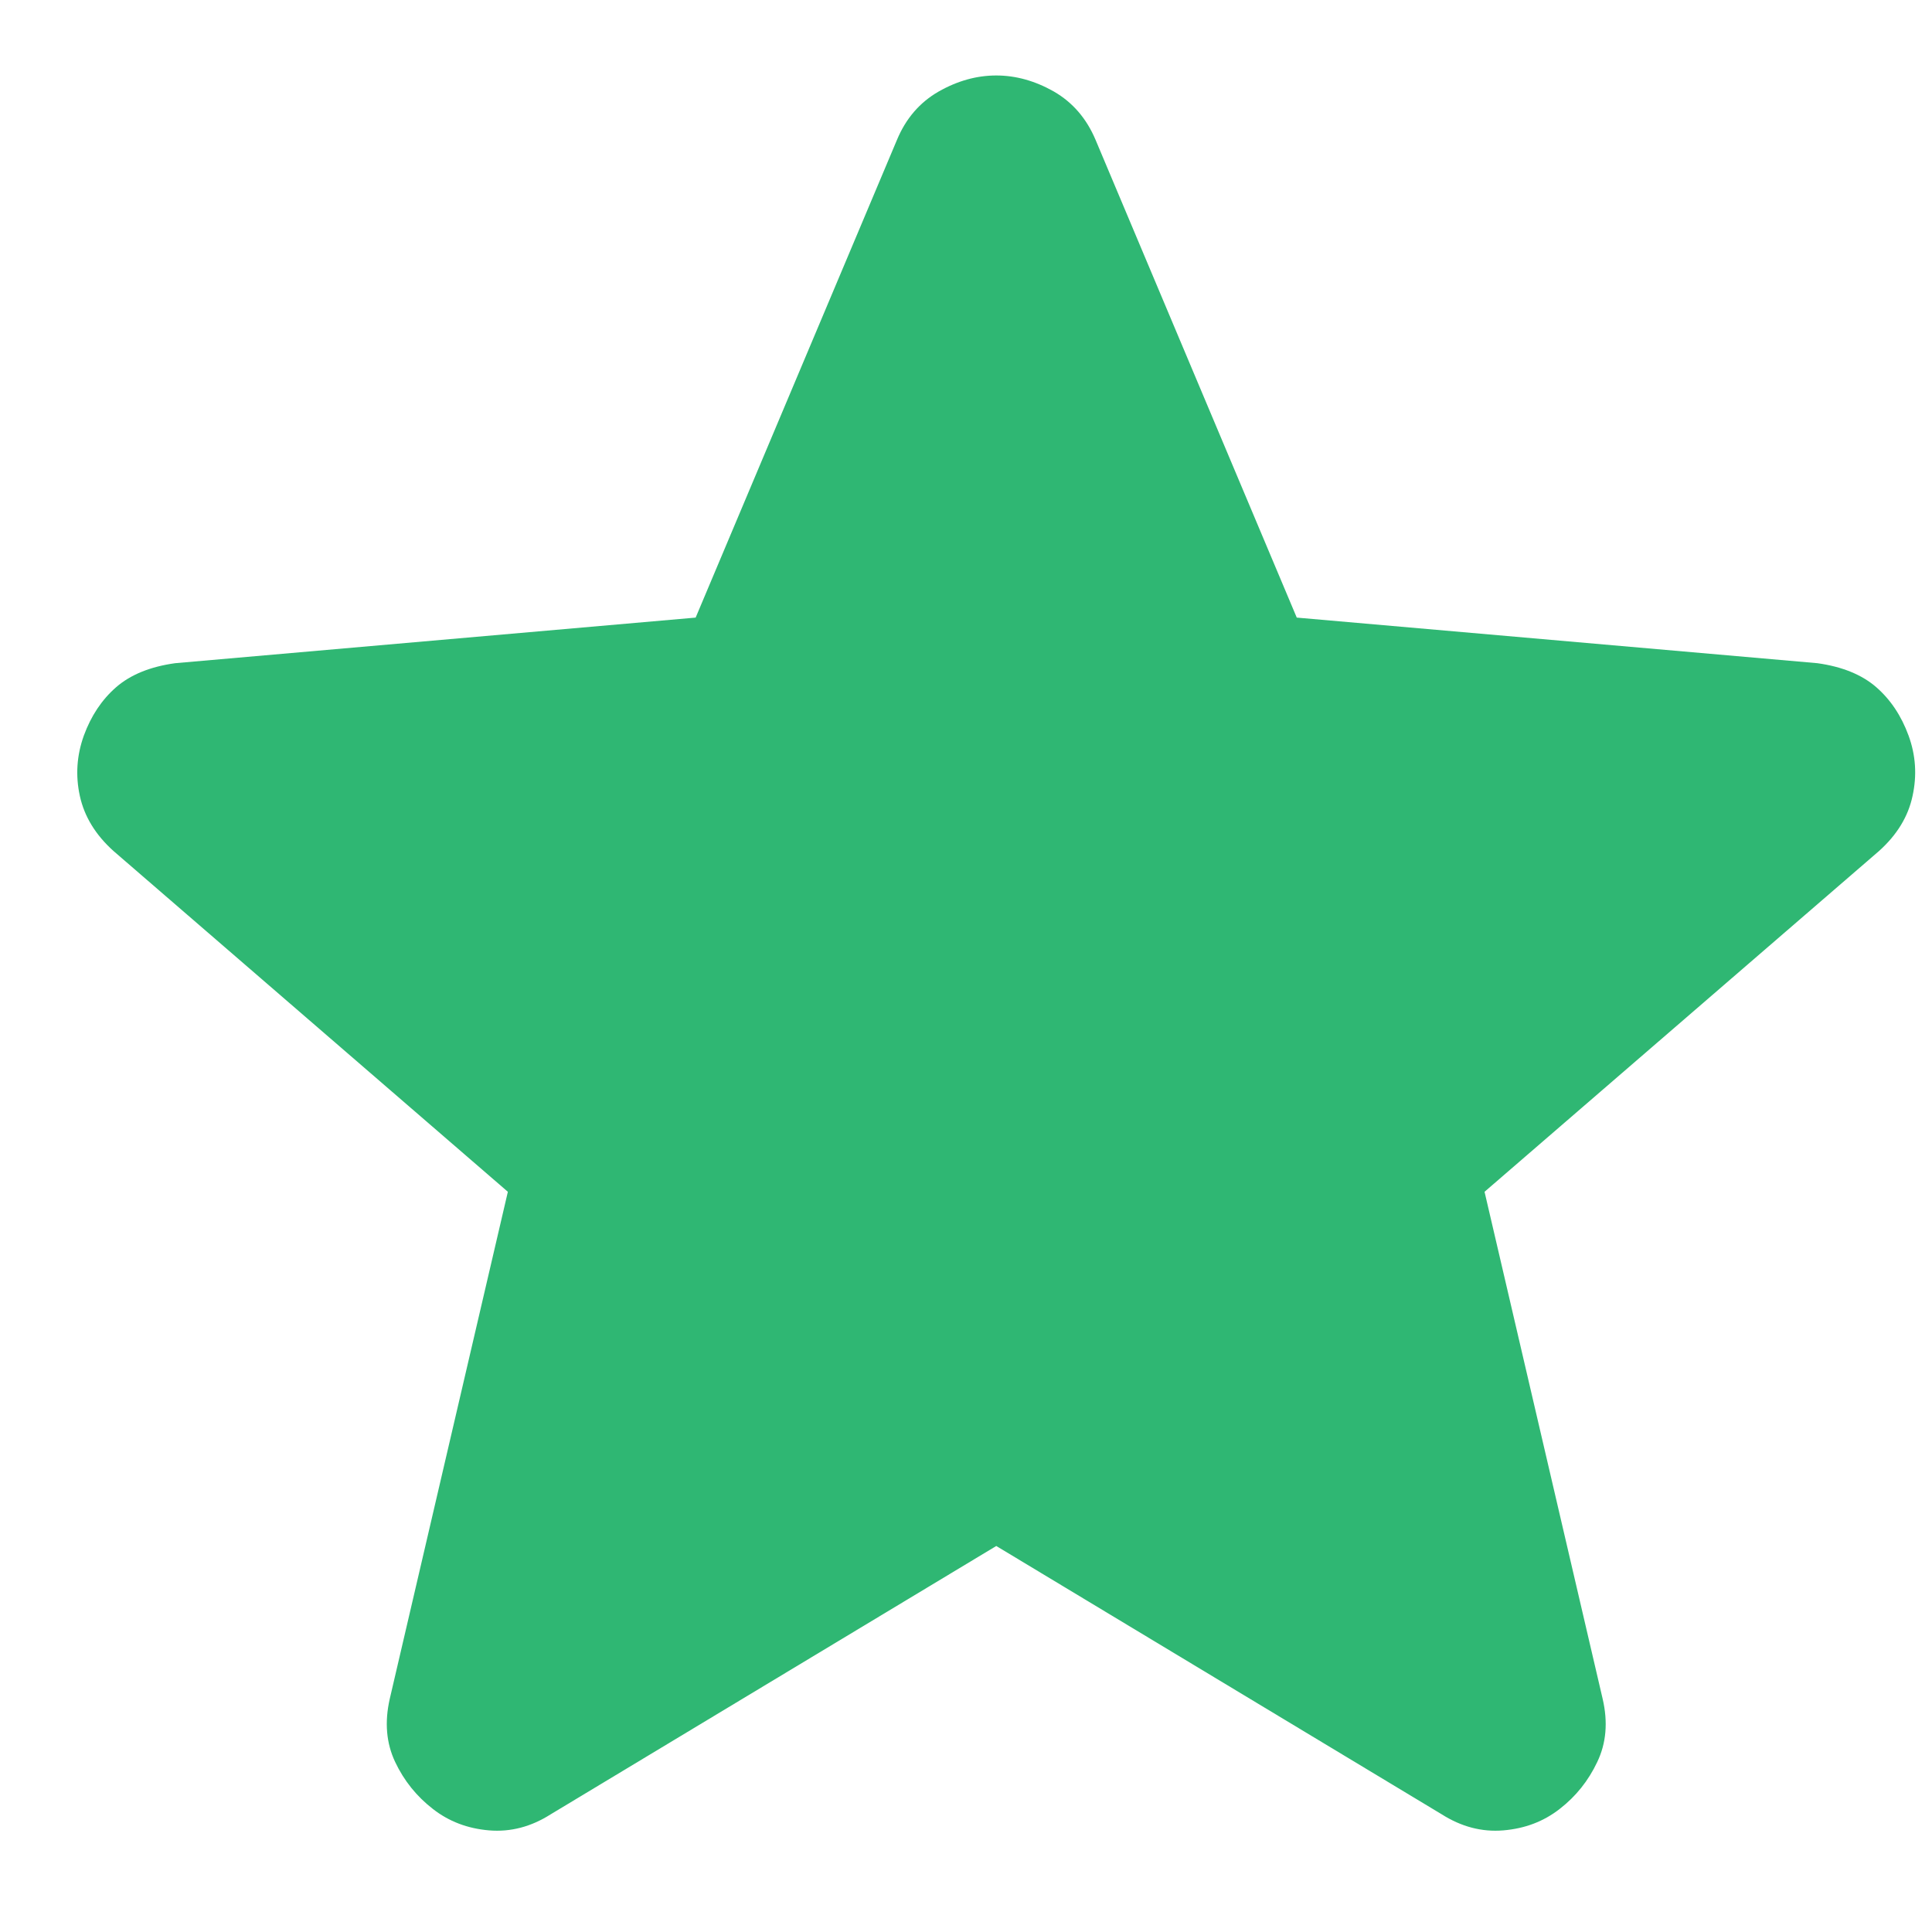
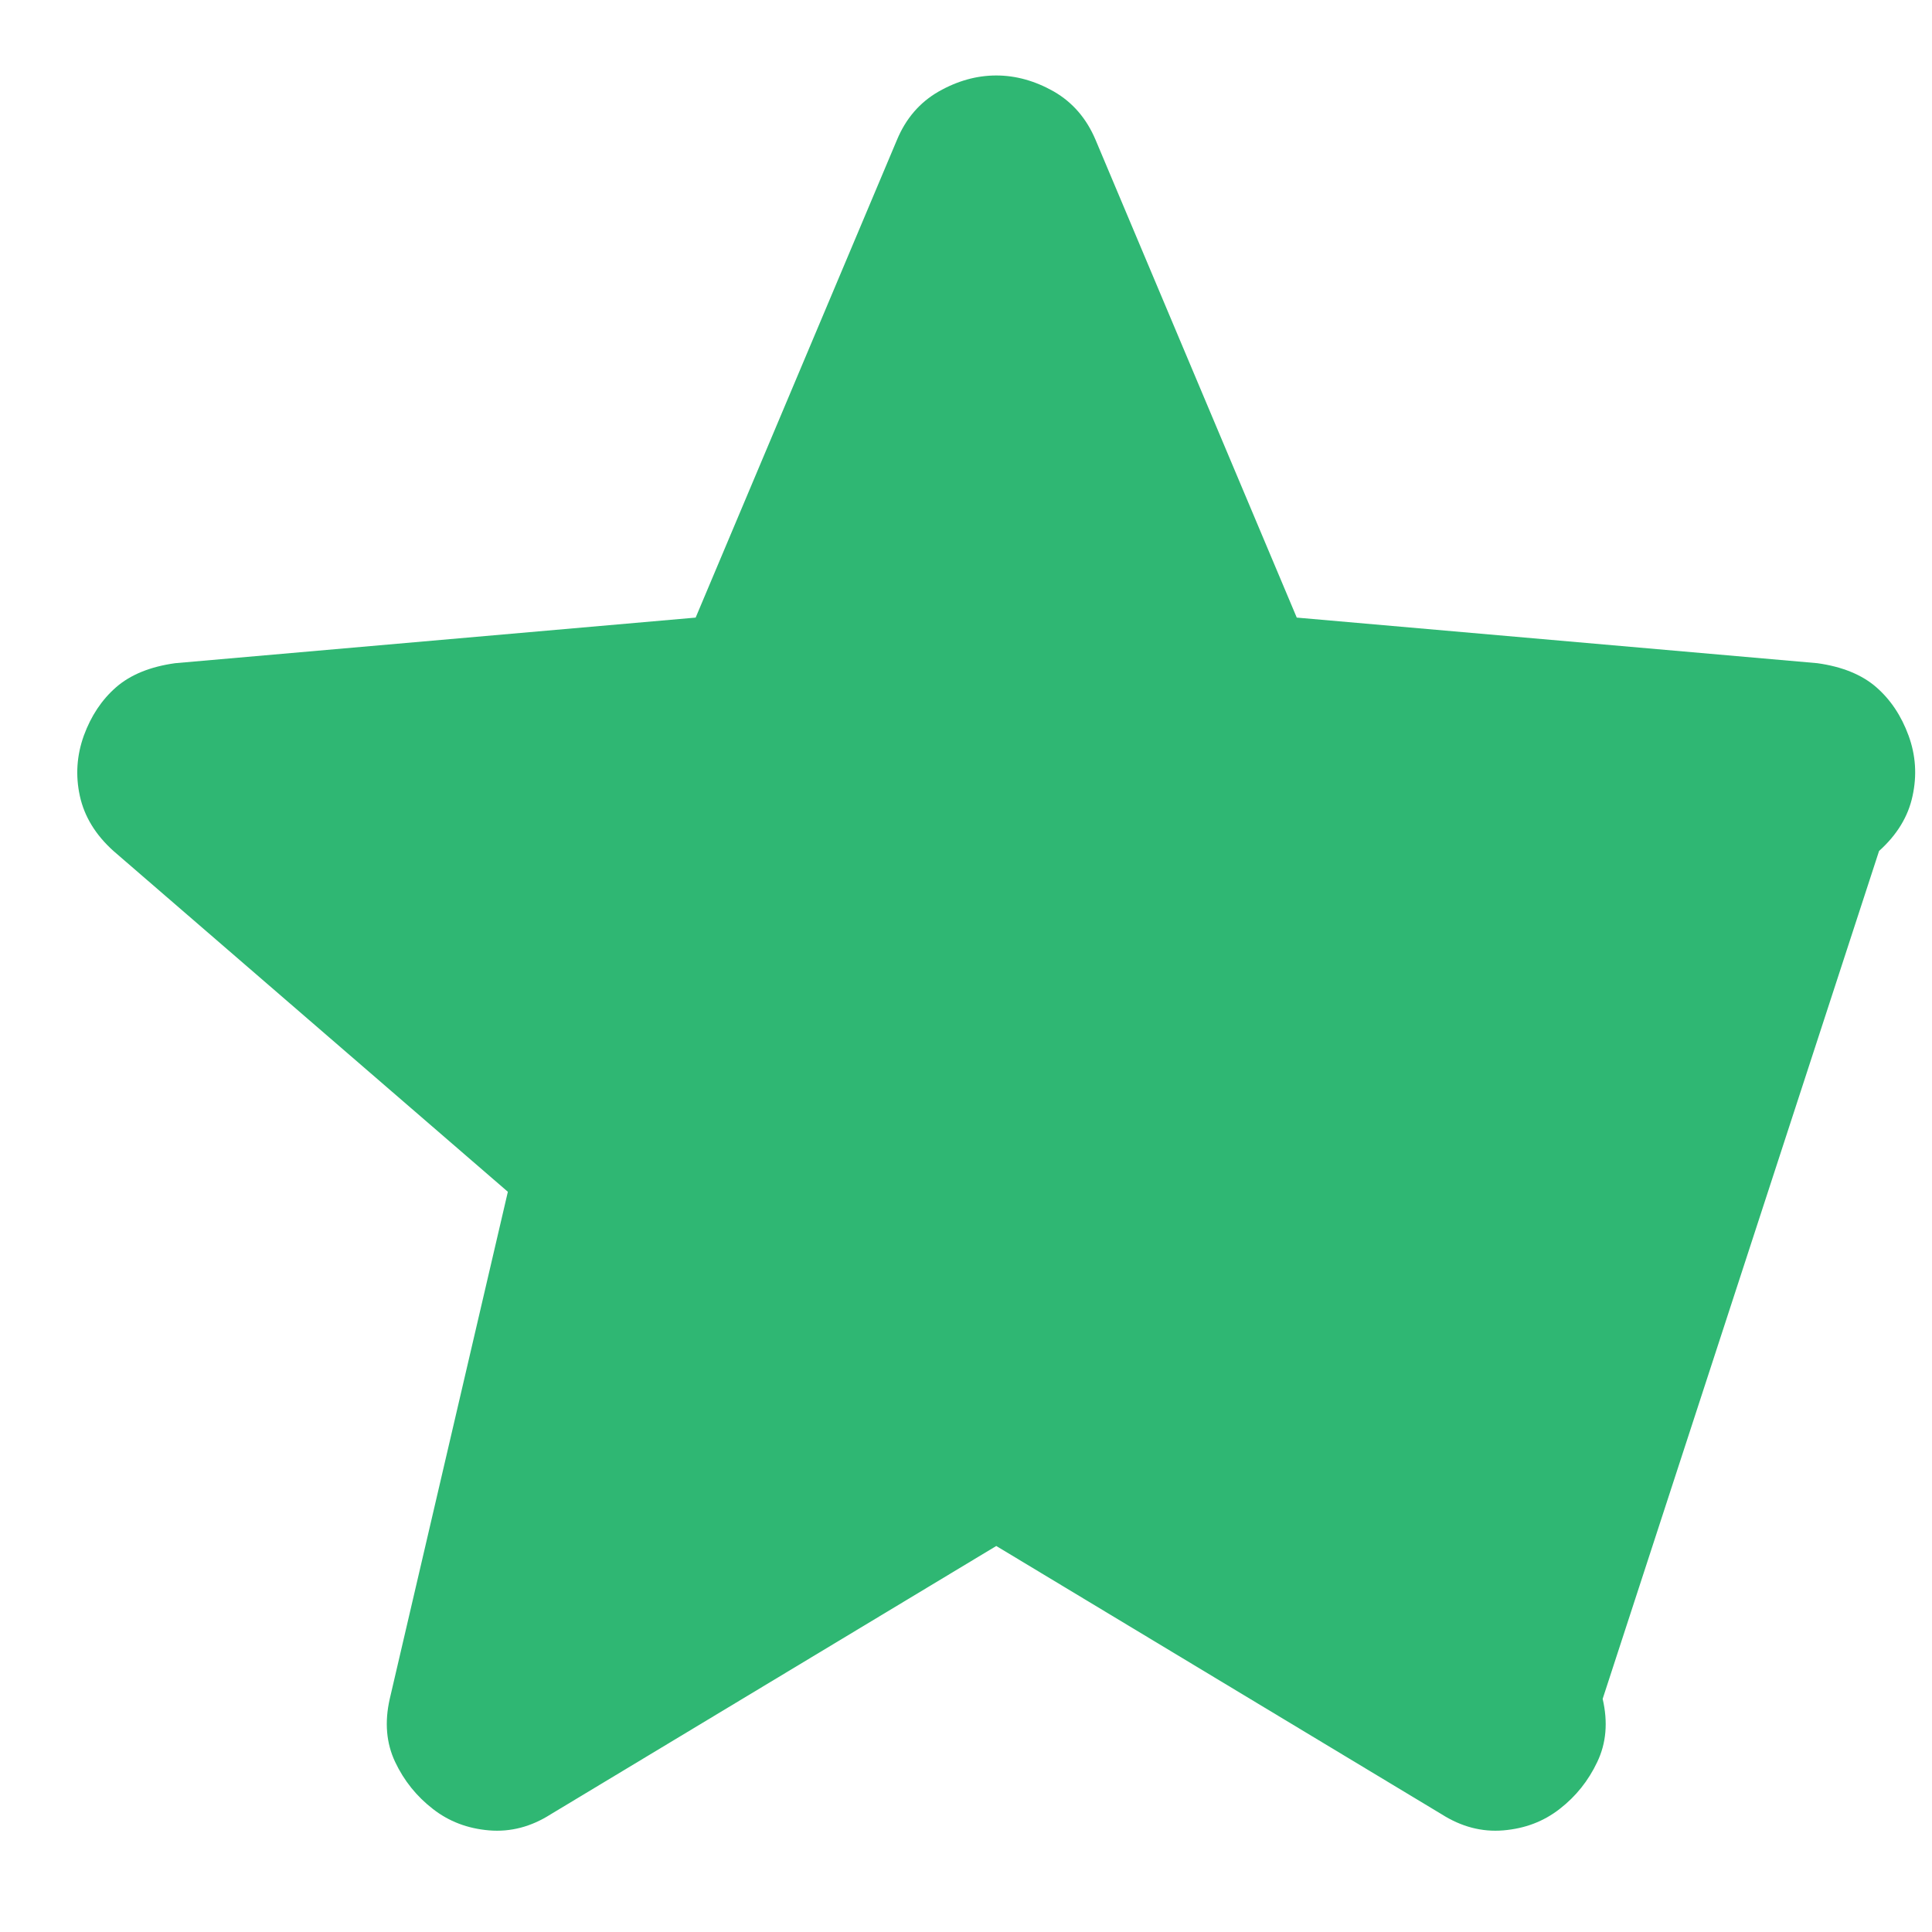
<svg xmlns="http://www.w3.org/2000/svg" width="15" height="15" viewBox="0 0 15 15" fill="none">
-   <path d="M7.735 12.003L4.276 14.086C4.124 14.183 3.964 14.225 3.797 14.211C3.631 14.197 3.485 14.142 3.36 14.044C3.235 13.947 3.137 13.826 3.068 13.68C2.999 13.534 2.985 13.371 3.026 13.19L3.943 9.253L0.881 6.607C0.742 6.482 0.655 6.34 0.62 6.18C0.585 6.02 0.596 5.864 0.651 5.711C0.707 5.558 0.79 5.433 0.901 5.336C1.012 5.239 1.165 5.176 1.36 5.149L5.401 4.795L6.964 1.086C7.033 0.92 7.141 0.795 7.287 0.711C7.433 0.628 7.582 0.586 7.735 0.586C7.887 0.586 8.037 0.628 8.183 0.711C8.328 0.795 8.436 0.92 8.506 1.086L10.068 4.795L14.11 5.149C14.304 5.176 14.457 5.239 14.568 5.336C14.679 5.433 14.762 5.558 14.818 5.711C14.874 5.864 14.884 6.02 14.849 6.18C14.815 6.34 14.728 6.482 14.589 6.607L11.526 9.253L12.443 13.19C12.485 13.371 12.471 13.534 12.401 13.68C12.332 13.826 12.235 13.947 12.11 14.044C11.985 14.142 11.839 14.197 11.672 14.211C11.505 14.225 11.346 14.183 11.193 14.086L7.735 12.003Z" fill="#2FB773" />
+   <path d="M7.735 12.003L4.276 14.086C4.124 14.183 3.964 14.225 3.797 14.211C3.631 14.197 3.485 14.142 3.36 14.044C3.235 13.947 3.137 13.826 3.068 13.68C2.999 13.534 2.985 13.371 3.026 13.19L3.943 9.253L0.881 6.607C0.742 6.482 0.655 6.34 0.62 6.18C0.585 6.02 0.596 5.864 0.651 5.711C0.707 5.558 0.79 5.433 0.901 5.336C1.012 5.239 1.165 5.176 1.36 5.149L5.401 4.795L6.964 1.086C7.033 0.92 7.141 0.795 7.287 0.711C7.433 0.628 7.582 0.586 7.735 0.586C7.887 0.586 8.037 0.628 8.183 0.711C8.328 0.795 8.436 0.92 8.506 1.086L10.068 4.795L14.11 5.149C14.304 5.176 14.457 5.239 14.568 5.336C14.679 5.433 14.762 5.558 14.818 5.711C14.874 5.864 14.884 6.02 14.849 6.18C14.815 6.34 14.728 6.482 14.589 6.607L12.443 13.19C12.485 13.371 12.471 13.534 12.401 13.68C12.332 13.826 12.235 13.947 12.11 14.044C11.985 14.142 11.839 14.197 11.672 14.211C11.505 14.225 11.346 14.183 11.193 14.086L7.735 12.003Z" fill="#2FB773" />
</svg>